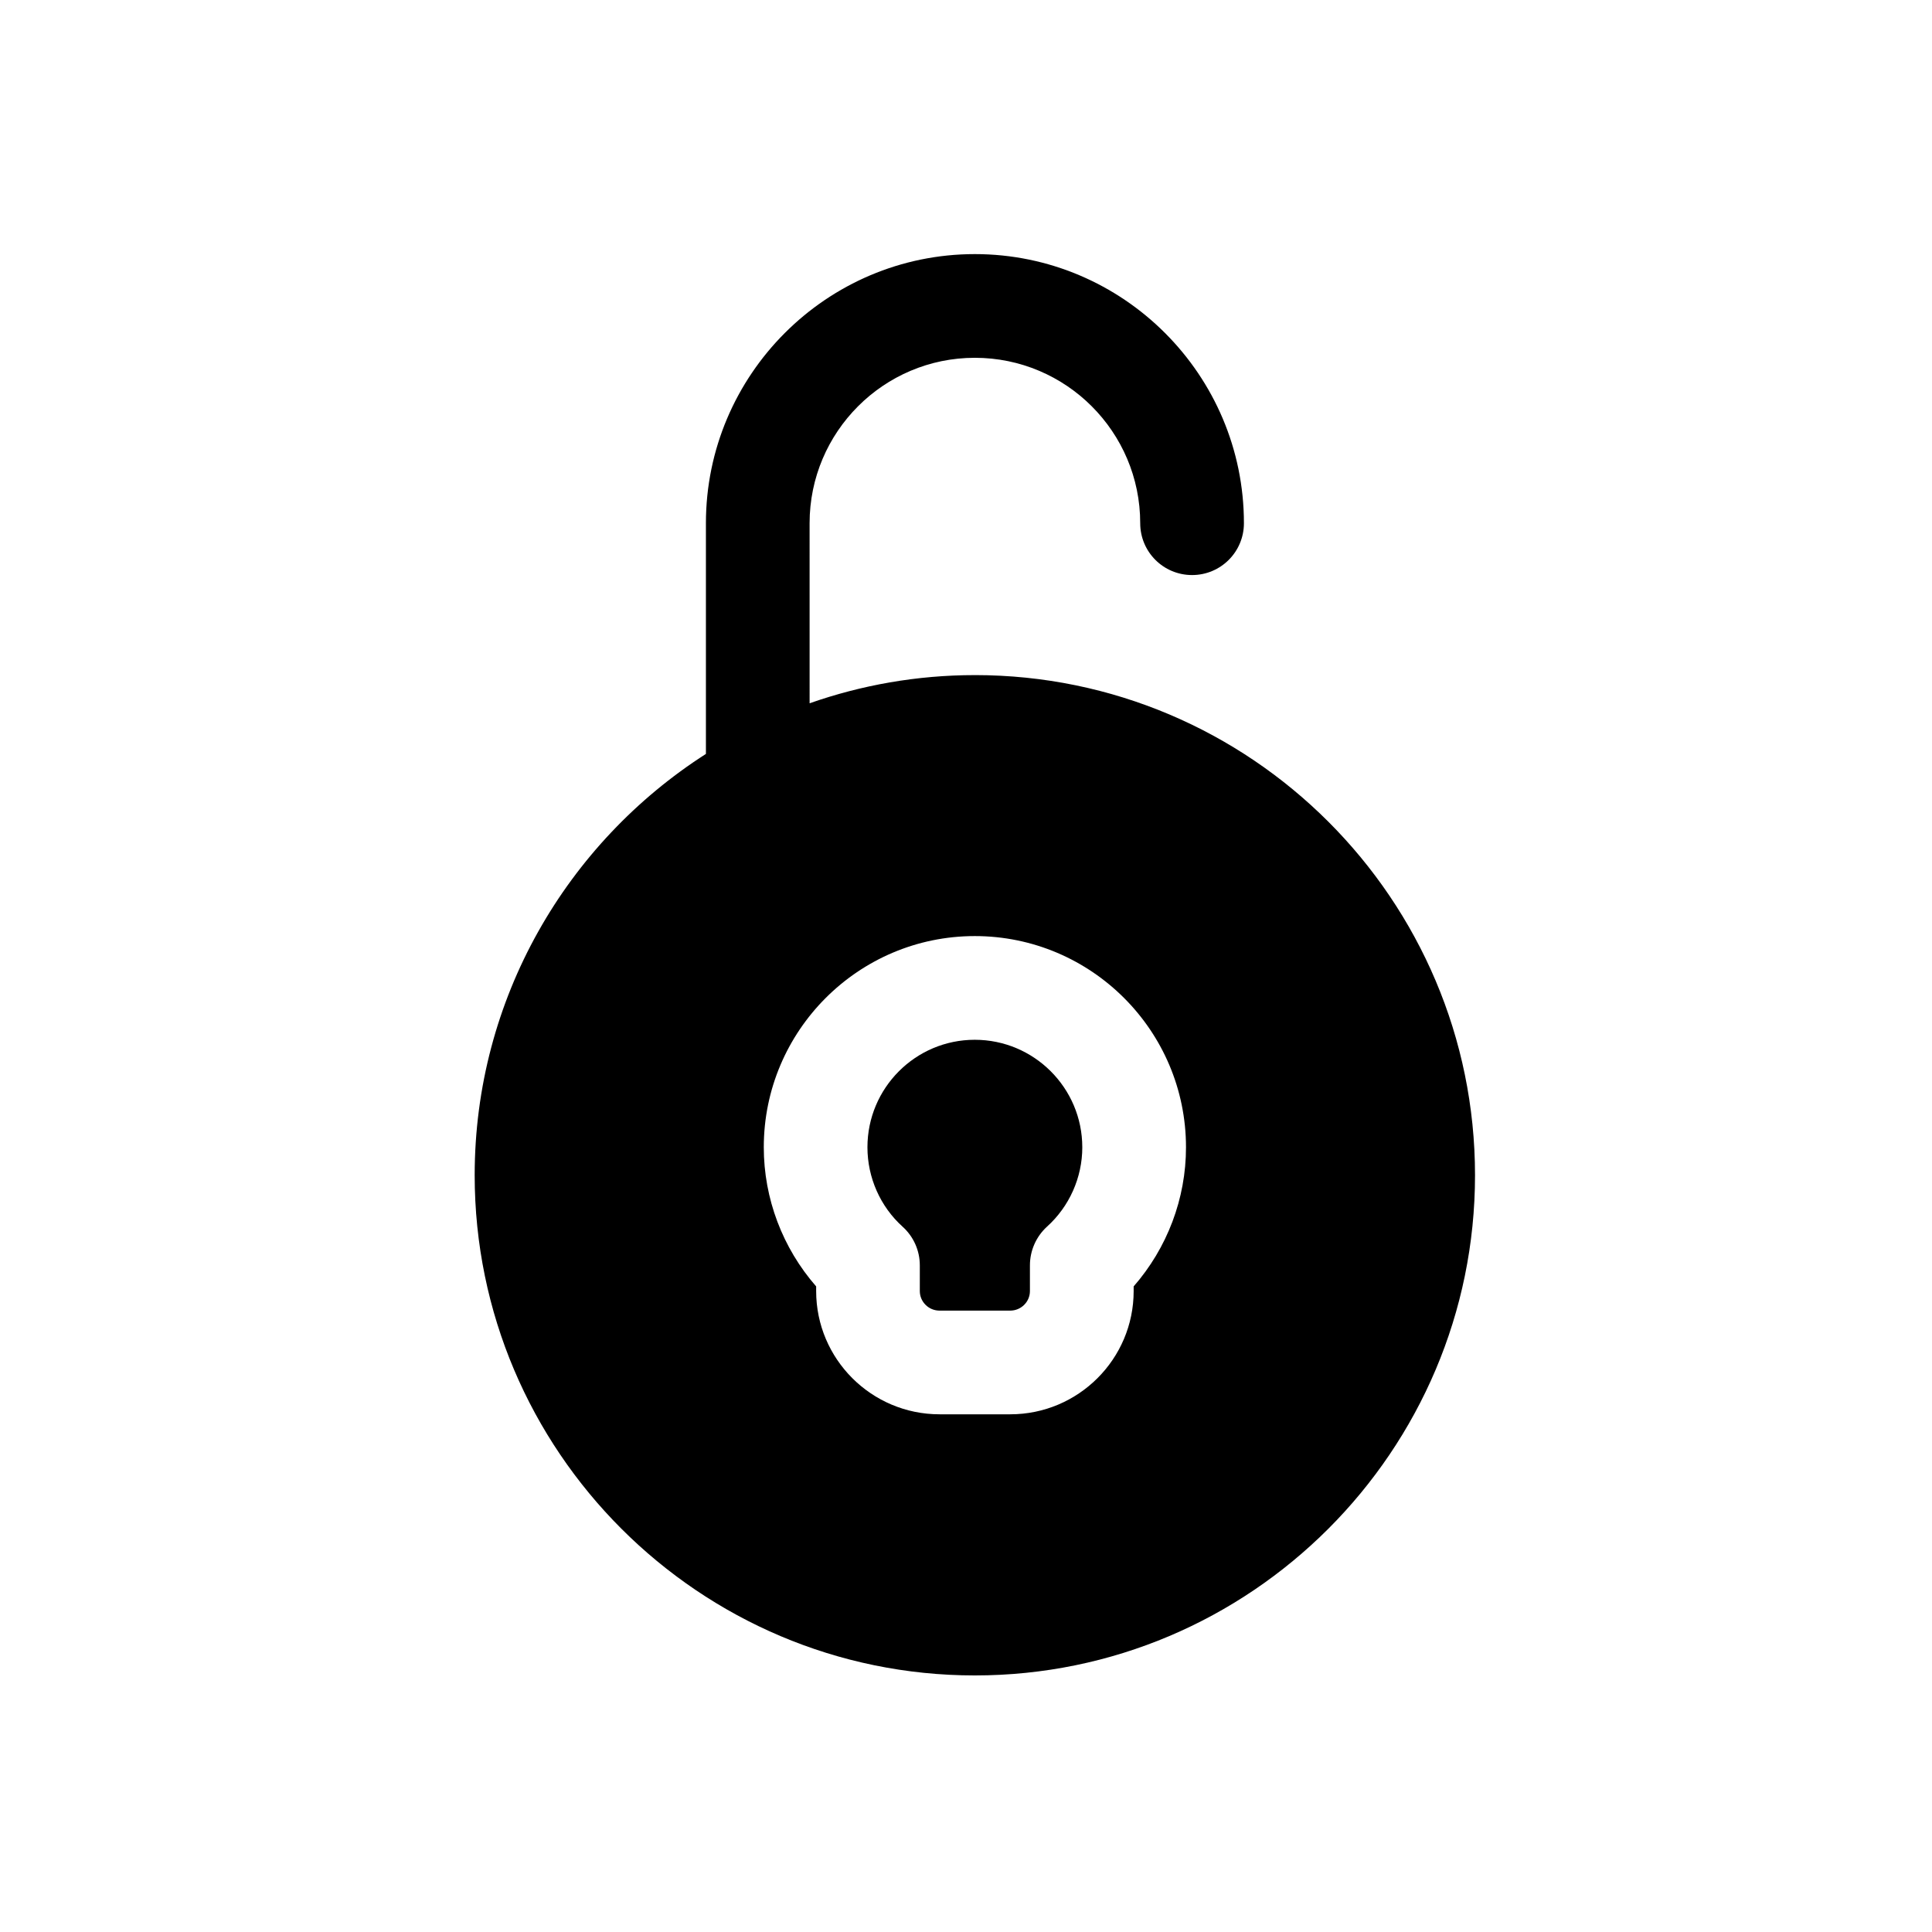
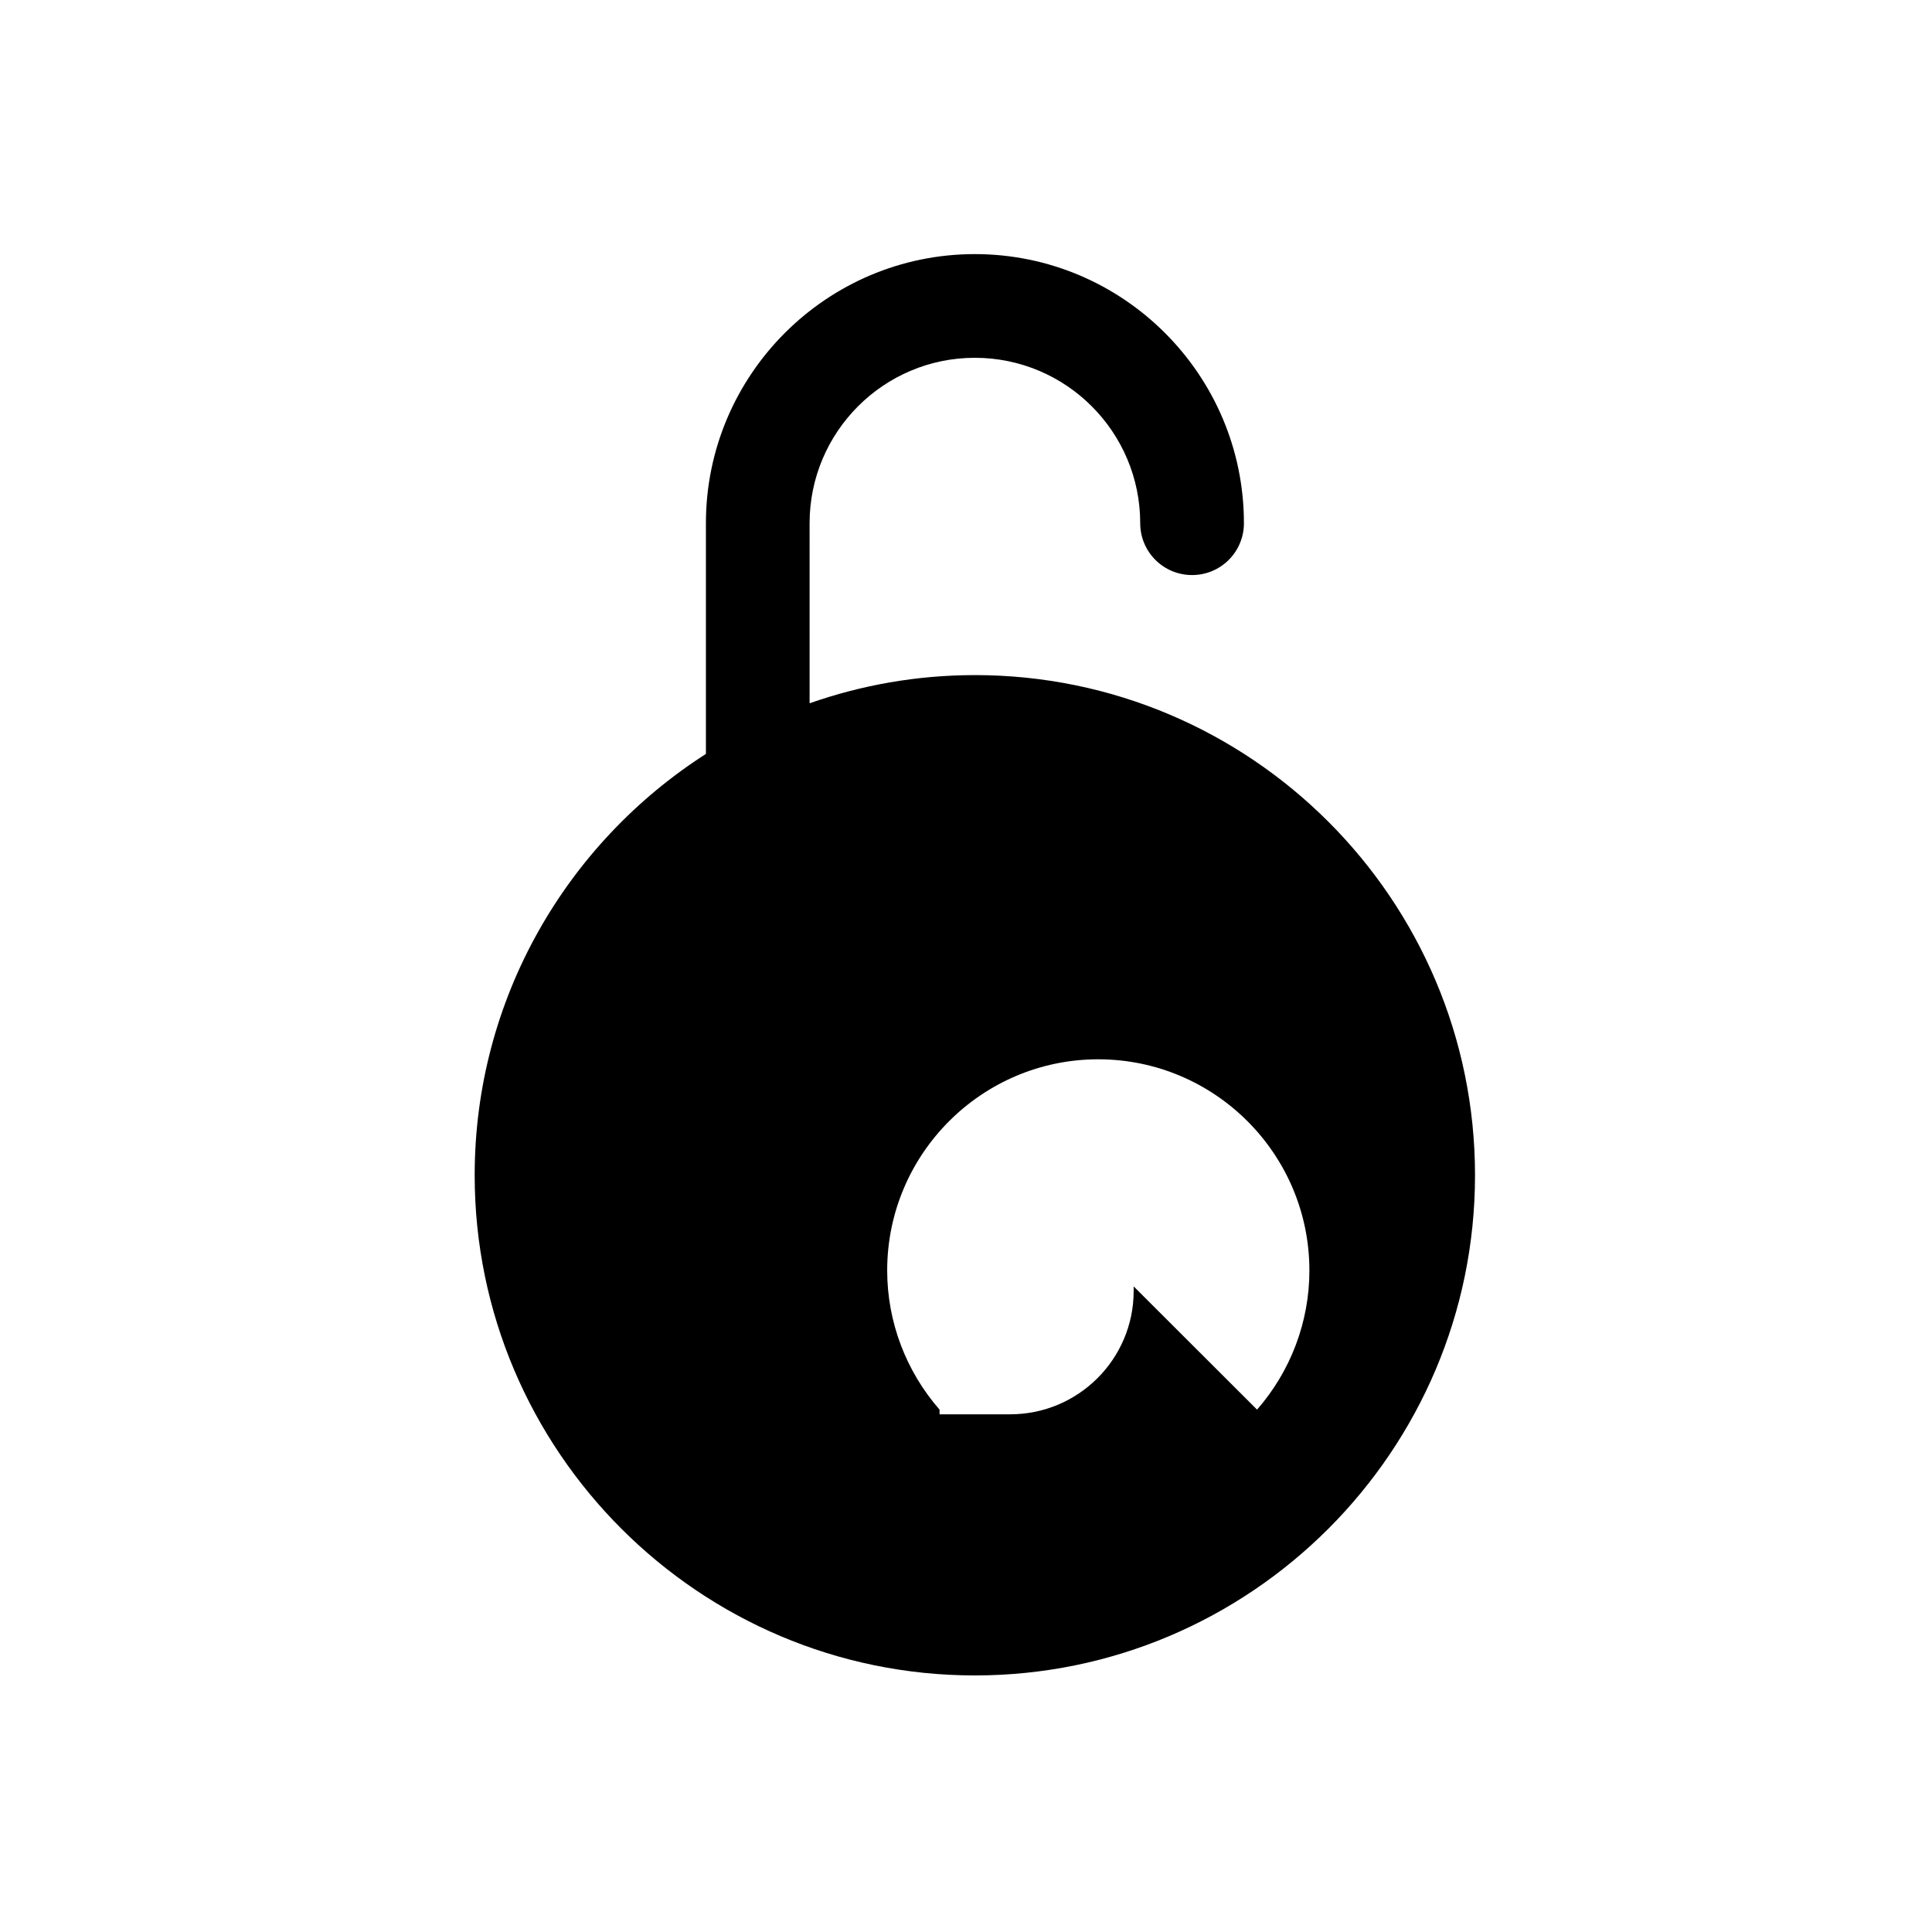
<svg xmlns="http://www.w3.org/2000/svg" fill="#000000" width="800px" height="800px" version="1.1" viewBox="144 144 512 512">
  <g>
-     <path d="m430.82 448.04c0 8.016-3.434 15.711-9.391 21.07-2.84 2.609-4.488 6.32-4.488 10.215v6.824c0 2.84-2.336 5.176-5.223 5.176h-18.734c-2.887 0-5.223-2.336-5.223-5.176v-6.824c0-3.894-1.648-7.602-4.535-10.215-5.953-5.359-9.344-13.055-9.344-21.07 0-15.711 12.734-28.488 28.441-28.488 15.715 0 28.496 12.777 28.496 28.488z" />
-     <path d="m402.34 322.91c-15.344 0-30.09 2.656-43.785 7.465l-0.004-47.723c0-24.184 19.648-43.832 43.785-43.832 24.184 0 43.832 19.648 43.832 43.832 0 7.602 6.137 13.742 13.742 13.742 7.602 0 13.742-6.137 13.742-13.742 0-39.297-31.969-71.312-71.312-71.312-39.297 0-71.266 32.016-71.266 71.312v61.145c-36.824 23.586-61.281 64.809-61.281 111.66 0 73.051 59.496 132.55 132.55 132.55 73.098 0 132.55-59.496 132.55-132.55 0-73.102-59.449-132.55-132.55-132.55zm42.09 162v1.238c0 18-14.656 32.656-32.703 32.656h-18.734c-18.047 0-32.703-14.656-32.703-32.656v-1.238c-8.887-10.168-13.879-23.266-13.879-36.871 0-30.871 25.098-55.969 55.922-55.969 30.871 0 55.969 25.098 55.969 55.969 0.008 13.602-4.984 26.703-13.871 36.871z" />
+     <path d="m402.34 322.91c-15.344 0-30.09 2.656-43.785 7.465l-0.004-47.723c0-24.184 19.648-43.832 43.785-43.832 24.184 0 43.832 19.648 43.832 43.832 0 7.602 6.137 13.742 13.742 13.742 7.602 0 13.742-6.137 13.742-13.742 0-39.297-31.969-71.312-71.312-71.312-39.297 0-71.266 32.016-71.266 71.312v61.145c-36.824 23.586-61.281 64.809-61.281 111.66 0 73.051 59.496 132.55 132.55 132.55 73.098 0 132.55-59.496 132.55-132.55 0-73.102-59.449-132.55-132.55-132.55zm42.09 162v1.238c0 18-14.656 32.656-32.703 32.656h-18.734v-1.238c-8.887-10.168-13.879-23.266-13.879-36.871 0-30.871 25.098-55.969 55.922-55.969 30.871 0 55.969 25.098 55.969 55.969 0.008 13.602-4.984 26.703-13.871 36.871z" />
  </g>
</svg>